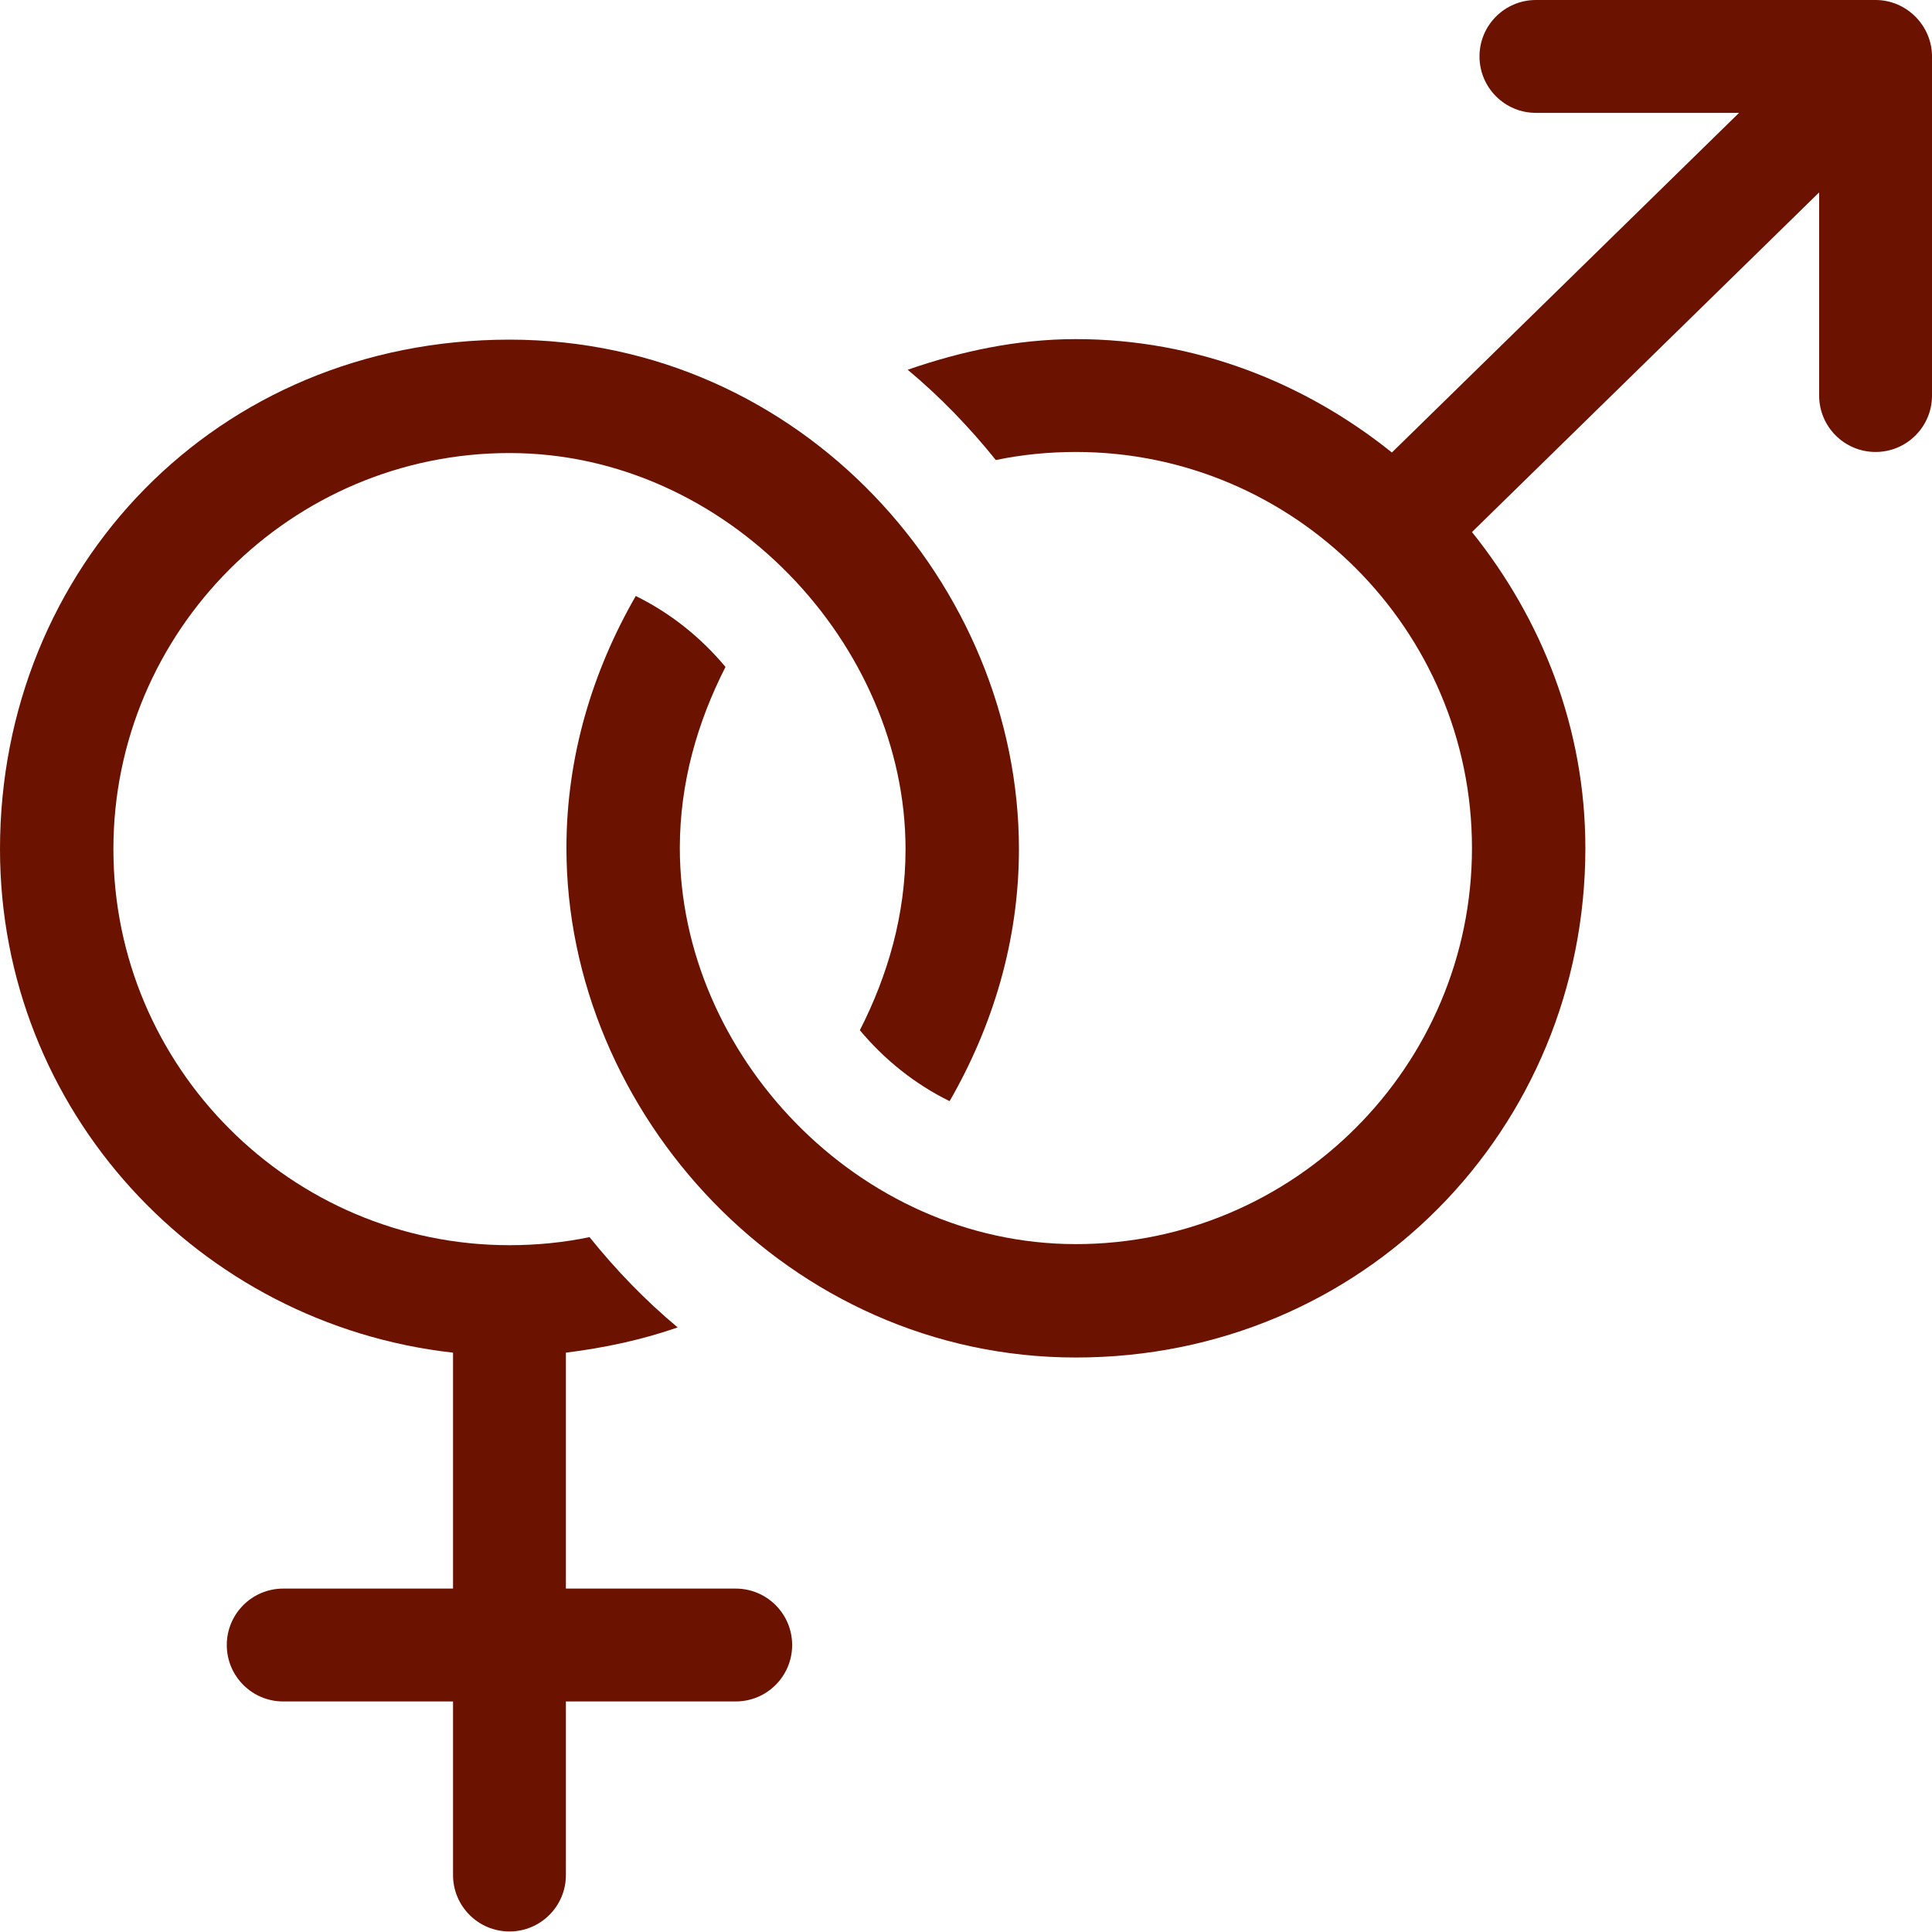
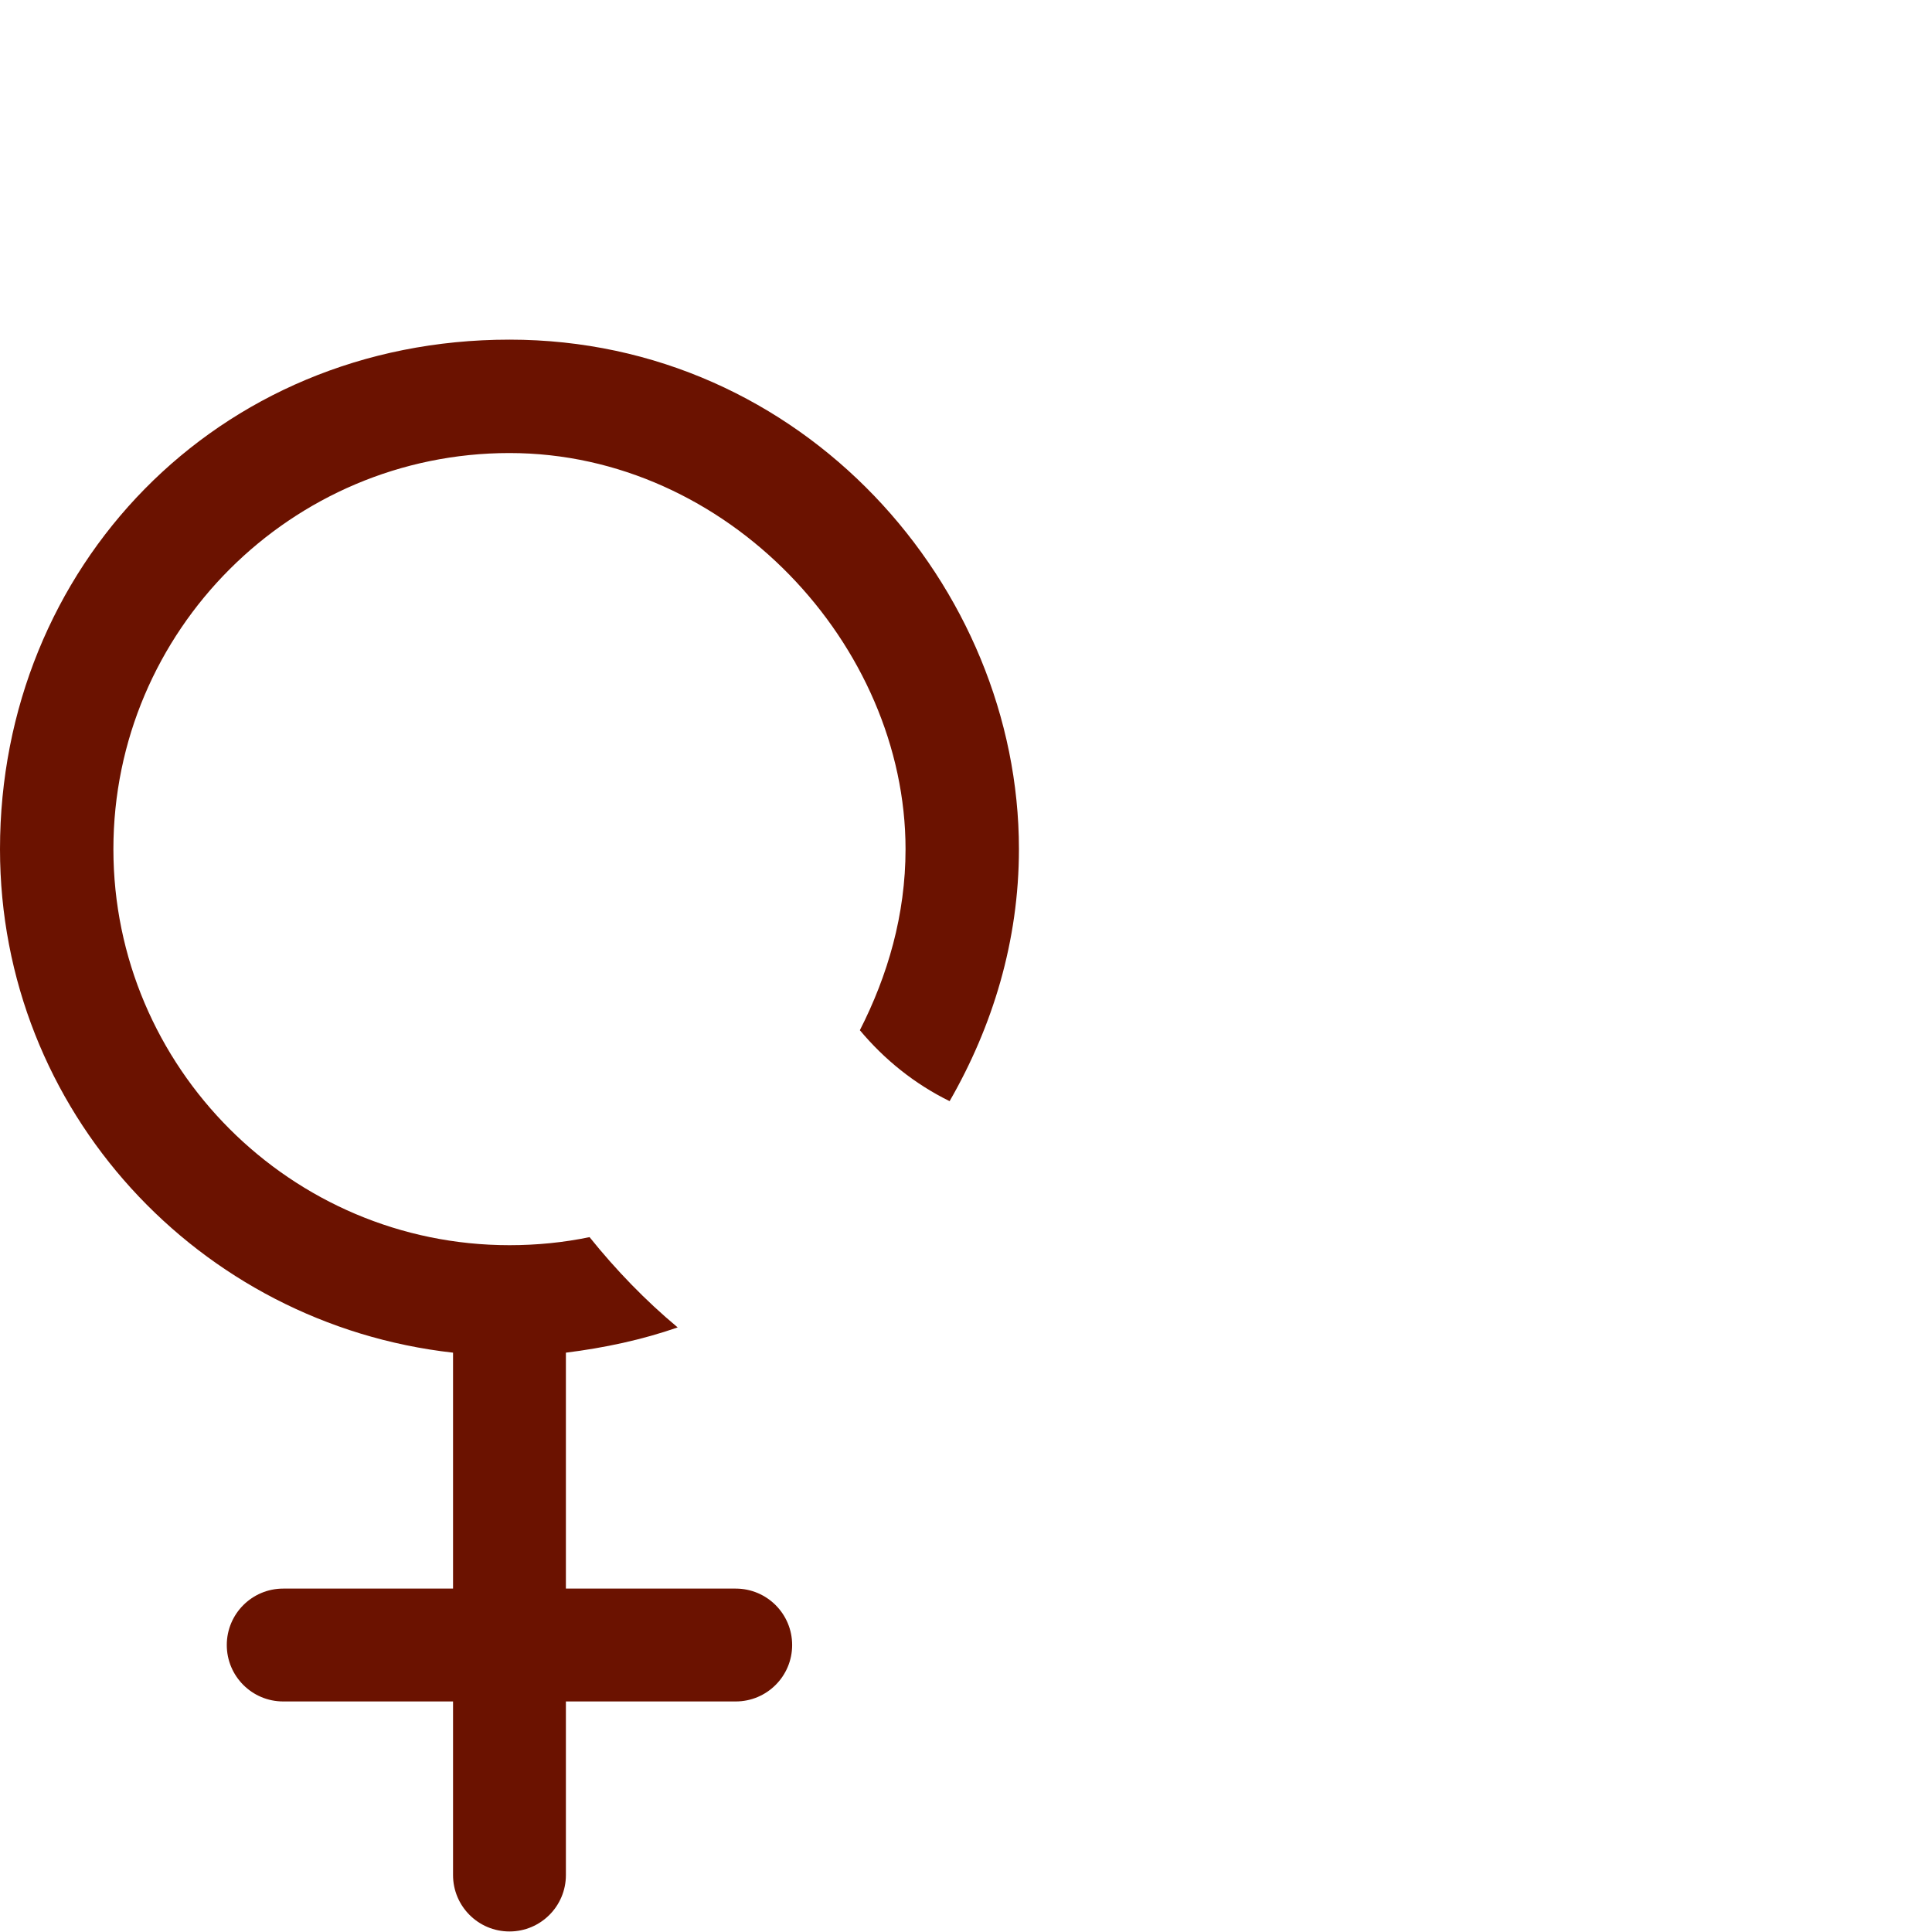
<svg xmlns="http://www.w3.org/2000/svg" viewBox="0 0 35.95 35.95" data-sanitized-data-name="Capa 2" data-name="Capa 2" id="Capa_2">
  <defs>
    <style>
      .cls-1 {
        fill: #6b1200;
      }
    </style>
  </defs>
  <g data-sanitized-data-name="Capa 1" data-name="Capa 1" id="Capa_1-2">
    <g>
      <path d="M8.43,25.17v4.39h-3.16c-.58,0-1.05.47-1.05,1.05s.47,1.05,1.05,1.05h3.16v3.23c0,.58.47,1.05,1.05,1.05s1.05-.47,1.05-1.05v-3.23h3.16c.58,0,1.05-.47,1.05-1.05s-.47-1.05-1.05-1.05h-3.16v-4.39c.72-.09,1.42-.24,2.08-.47-.6-.5-1.15-1.07-1.64-1.68-.48.1-.98.15-1.49.15-4.06,0-7.37-3.31-7.37-7.37s3.31-7.37,7.37-7.37,7.37,3.58,7.37,7.37c0,1.22-.33,2.35-.85,3.37.46.55,1.02,1,1.67,1.32.8-1.39,1.29-2.98,1.29-4.69,0-4.89-4.02-9.48-9.48-9.48S0,10.57,0,15.8c0,4.87,3.7,8.84,8.43,9.37Z" class="cls-1" />
-       <path d="M34.9,0h-6.32c-.58,0-1.05.47-1.05,1.05s.47,1.05,1.05,1.05h3.78l-6.46,6.32c-1.62-1.3-3.65-2.11-5.88-2.11-1.1,0-2.15.23-3.13.57.6.5,1.15,1.07,1.64,1.68.48-.1.98-.15,1.49-.15,4.06,0,7.37,3.31,7.37,7.37s-3.31,7.37-7.37,7.37-7.37-3.54-7.37-7.37c0-1.22.33-2.35.85-3.37-.46-.55-1.02-1-1.67-1.32-.8,1.39-1.29,2.98-1.29,4.69,0,4.93,4.13,9.48,9.48,9.48s9.48-4.25,9.48-9.48c0-2.23-.81-4.26-2.11-5.88l6.46-6.32v3.78c0,.58.47,1.05,1.05,1.05s1.05-.47,1.05-1.05V1.05C35.95.48,35.48,0,34.9,0h0Z" class="cls-1" />
    </g>
  </g>
</svg>